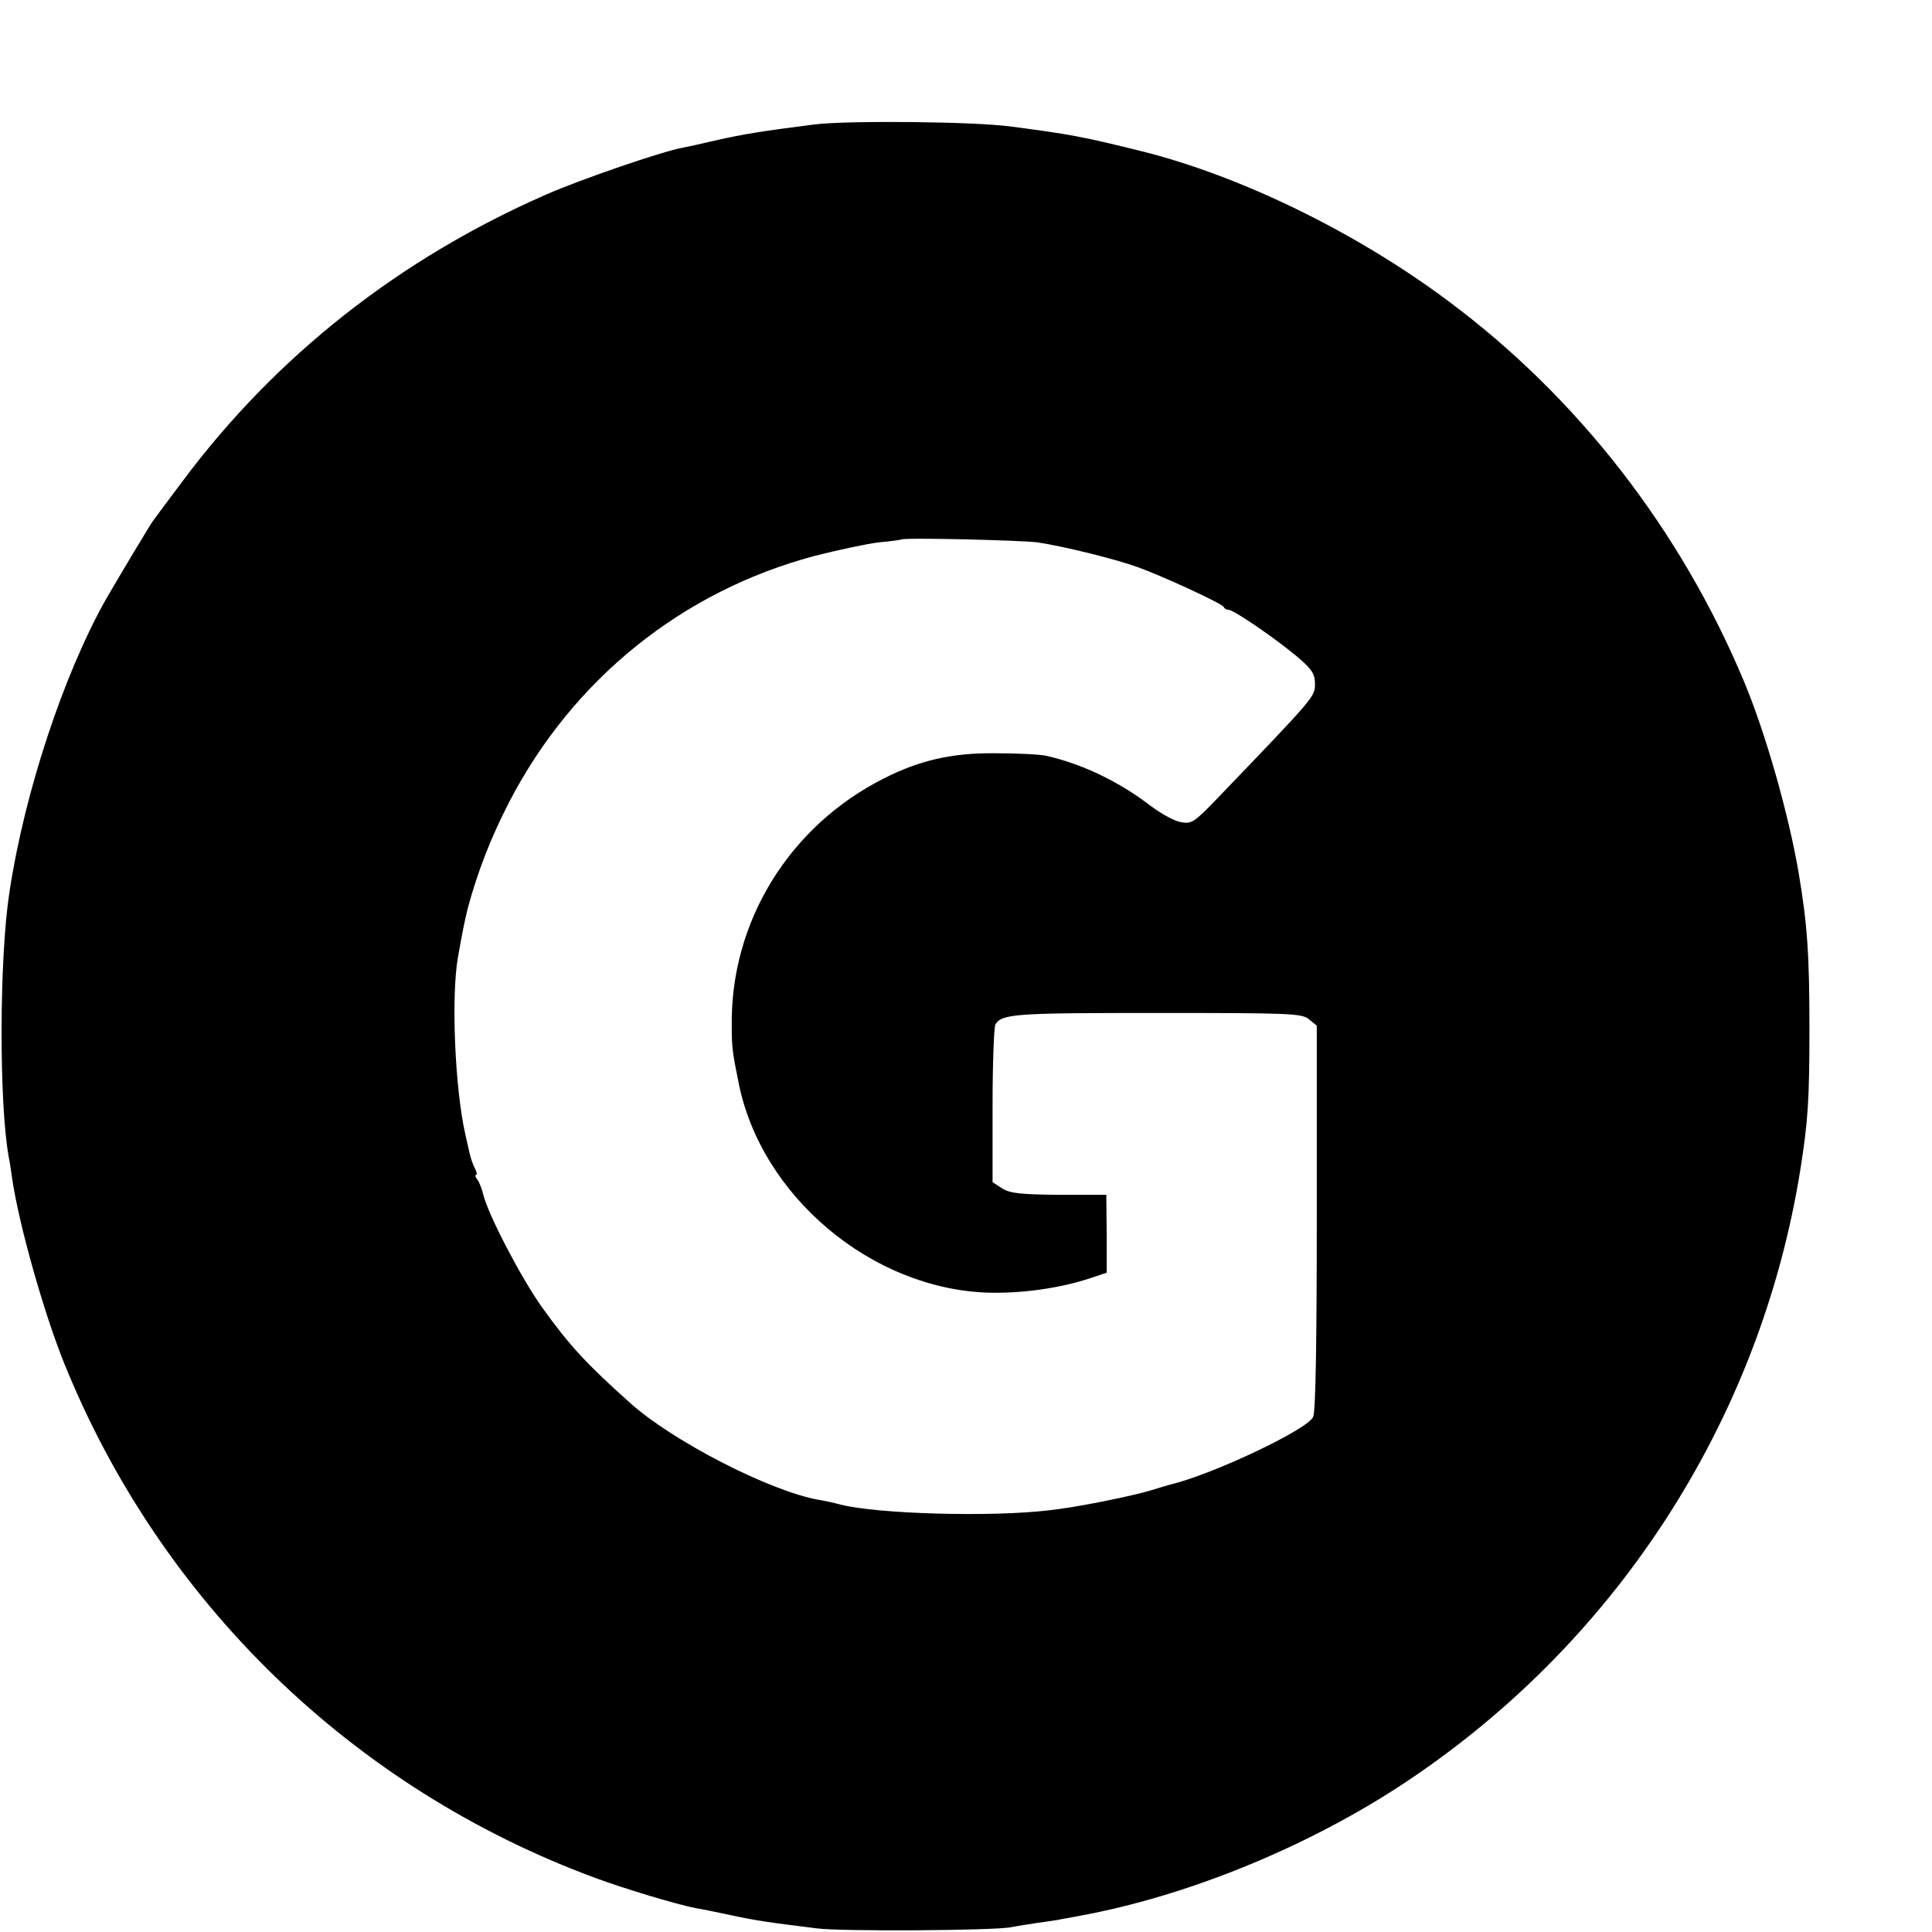
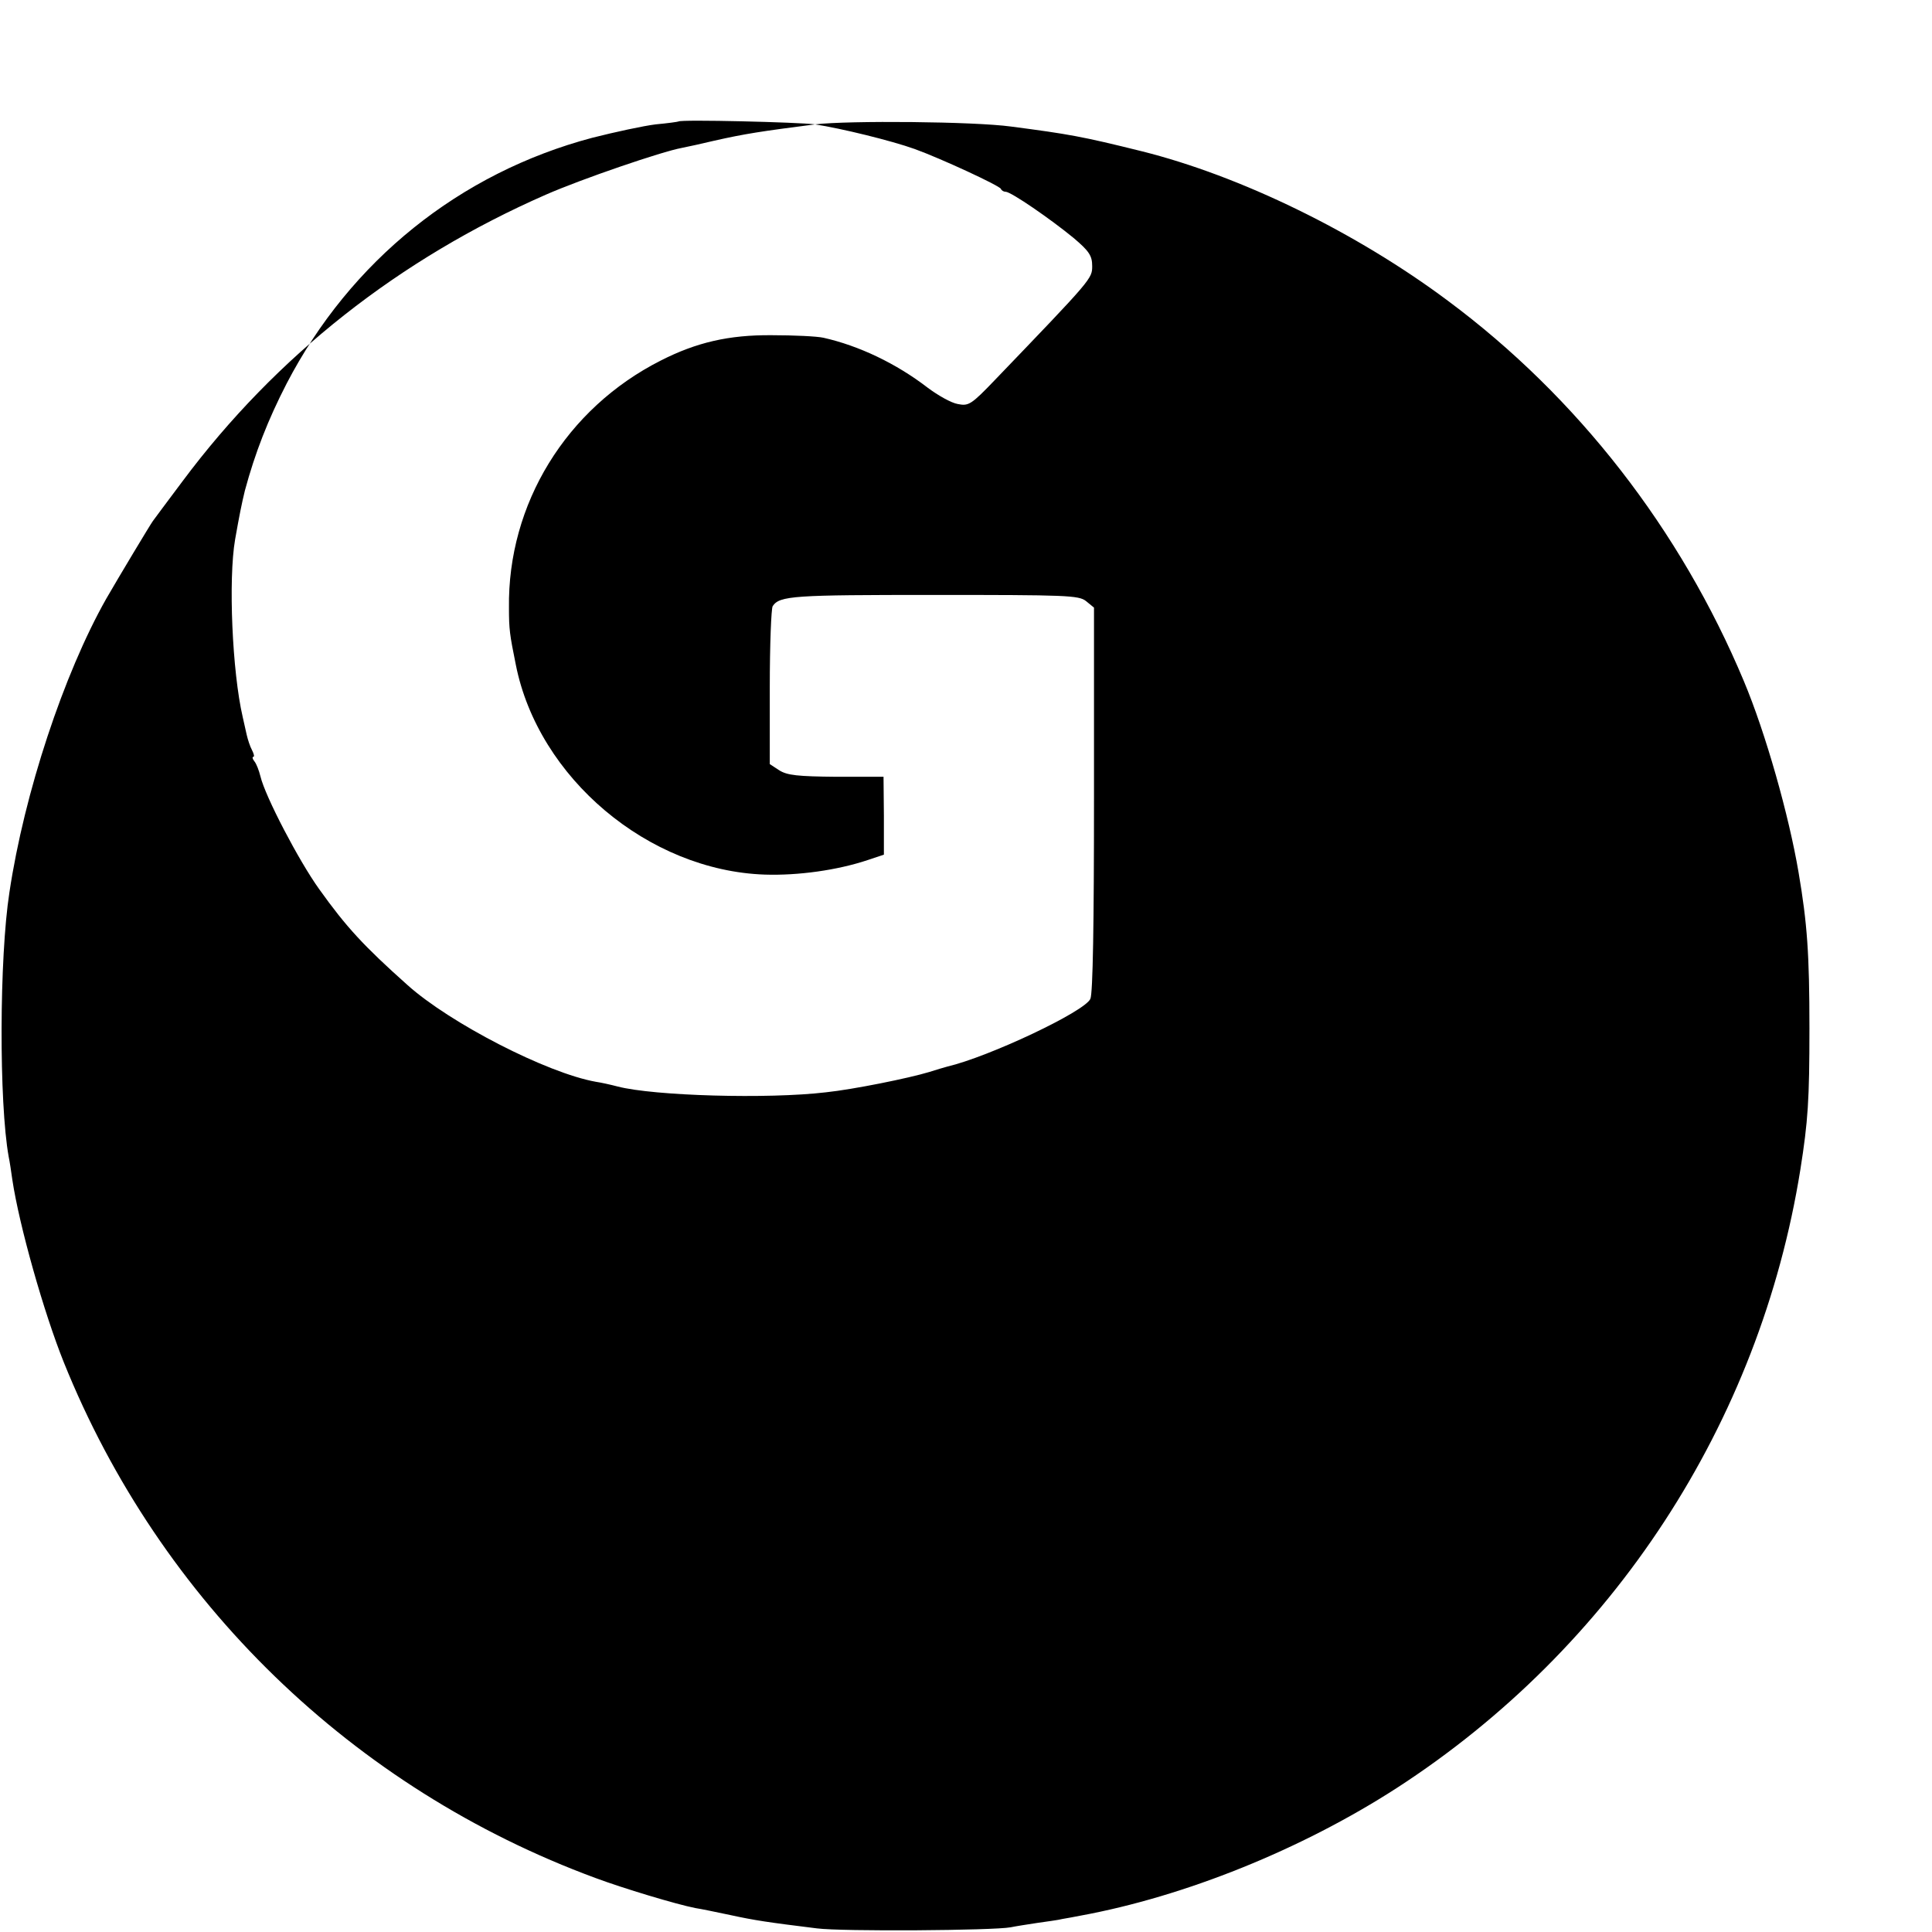
<svg xmlns="http://www.w3.org/2000/svg" version="1.0" width="16pt" height="16pt" viewBox="0 0 16 16" preserveAspectRatio="xMidYMid meet">
  <g transform="translate(0,16) scale(0.003,-0.003)" fill="#000000" stroke="none">
-     <path d="M2250 4990 c-148 -19 -194 -26 -278 -45 -34 -8 -74 -17 -90 -20 -55 -10 -277 -86 -375 -129 -404 -177 -745 -445 -1003 -791 -41 -55 -78 -104 -82 -110 -8 -11 -95 -156 -129 -215 -117 -207 -226 -536 -267 -810 -28 -180 -29 -581 -2 -730 3 -14 7 -42 10 -63 19 -127 87 -367 142 -504 266 -661 798 -1177 1468 -1424 75 -28 224 -73 276 -83 14 -2 57 -11 95 -19 69 -15 103 -20 240 -37 70 -9 487 -6 535 3 14 3 47 8 73 12 27 4 59 8 70 11 12 2 34 6 49 9 289 53 611 183 873 352 598 387 1003 1008 1115 1708 21 133 25 191 25 390 0 204 -6 289 -30 430 -27 159 -91 385 -151 528 -175 418 -459 784 -817 1050 -253 189 -573 345 -846 413 -165 41 -200 47 -360 68 -102 14 -448 17 -541 6z m615 -1154 c72 -11 211 -45 275 -68 72 -26 234 -101 238 -110 2 -5 8 -8 13 -8 15 0 125 -76 187 -127 44 -37 52 -50 52 -78 0 -35 0 -35 -267 -313 -67 -70 -74 -74 -104 -68 -18 3 -55 24 -83 45 -87 67 -190 116 -288 138 -18 4 -82 7 -143 7 -118 1 -208 -20 -306 -70 -261 -132 -423 -396 -419 -683 0 -59 2 -73 19 -157 62 -312 366 -568 687 -579 92 -3 200 12 284 40 l45 15 0 108 -1 107 -130 0 c-107 1 -136 4 -158 18 l-26 17 0 213 c0 116 4 217 8 223 19 29 58 31 445 31 366 0 400 -1 420 -17 l22 -18 0 -528 c0 -341 -3 -537 -10 -552 -15 -35 -280 -160 -395 -187 -8 -2 -31 -9 -50 -15 -56 -17 -209 -48 -285 -56 -160 -19 -475 -10 -575 16 -19 5 -46 11 -60 13 -135 24 -403 162 -520 267 -121 108 -169 160 -244 265 -56 78 -149 256 -162 311 -4 16 -11 35 -17 42 -5 6 -6 12 -3 12 4 0 2 8 -3 18 -6 11 -12 30 -15 43 -3 13 -8 35 -11 49 -29 125 -40 380 -21 490 12 68 18 98 27 135 28 104 64 196 115 295 176 339 478 582 844 679 63 16 142 33 175 37 33 3 61 7 63 8 6 6 332 -2 377 -8z" />
+     <path d="M2250 4990 c-148 -19 -194 -26 -278 -45 -34 -8 -74 -17 -90 -20 -55 -10 -277 -86 -375 -129 -404 -177 -745 -445 -1003 -791 -41 -55 -78 -104 -82 -110 -8 -11 -95 -156 -129 -215 -117 -207 -226 -536 -267 -810 -28 -180 -29 -581 -2 -730 3 -14 7 -42 10 -63 19 -127 87 -367 142 -504 266 -661 798 -1177 1468 -1424 75 -28 224 -73 276 -83 14 -2 57 -11 95 -19 69 -15 103 -20 240 -37 70 -9 487 -6 535 3 14 3 47 8 73 12 27 4 59 8 70 11 12 2 34 6 49 9 289 53 611 183 873 352 598 387 1003 1008 1115 1708 21 133 25 191 25 390 0 204 -6 289 -30 430 -27 159 -91 385 -151 528 -175 418 -459 784 -817 1050 -253 189 -573 345 -846 413 -165 41 -200 47 -360 68 -102 14 -448 17 -541 6z c72 -11 211 -45 275 -68 72 -26 234 -101 238 -110 2 -5 8 -8 13 -8 15 0 125 -76 187 -127 44 -37 52 -50 52 -78 0 -35 0 -35 -267 -313 -67 -70 -74 -74 -104 -68 -18 3 -55 24 -83 45 -87 67 -190 116 -288 138 -18 4 -82 7 -143 7 -118 1 -208 -20 -306 -70 -261 -132 -423 -396 -419 -683 0 -59 2 -73 19 -157 62 -312 366 -568 687 -579 92 -3 200 12 284 40 l45 15 0 108 -1 107 -130 0 c-107 1 -136 4 -158 18 l-26 17 0 213 c0 116 4 217 8 223 19 29 58 31 445 31 366 0 400 -1 420 -17 l22 -18 0 -528 c0 -341 -3 -537 -10 -552 -15 -35 -280 -160 -395 -187 -8 -2 -31 -9 -50 -15 -56 -17 -209 -48 -285 -56 -160 -19 -475 -10 -575 16 -19 5 -46 11 -60 13 -135 24 -403 162 -520 267 -121 108 -169 160 -244 265 -56 78 -149 256 -162 311 -4 16 -11 35 -17 42 -5 6 -6 12 -3 12 4 0 2 8 -3 18 -6 11 -12 30 -15 43 -3 13 -8 35 -11 49 -29 125 -40 380 -21 490 12 68 18 98 27 135 28 104 64 196 115 295 176 339 478 582 844 679 63 16 142 33 175 37 33 3 61 7 63 8 6 6 332 -2 377 -8z" />
  </g>
</svg>